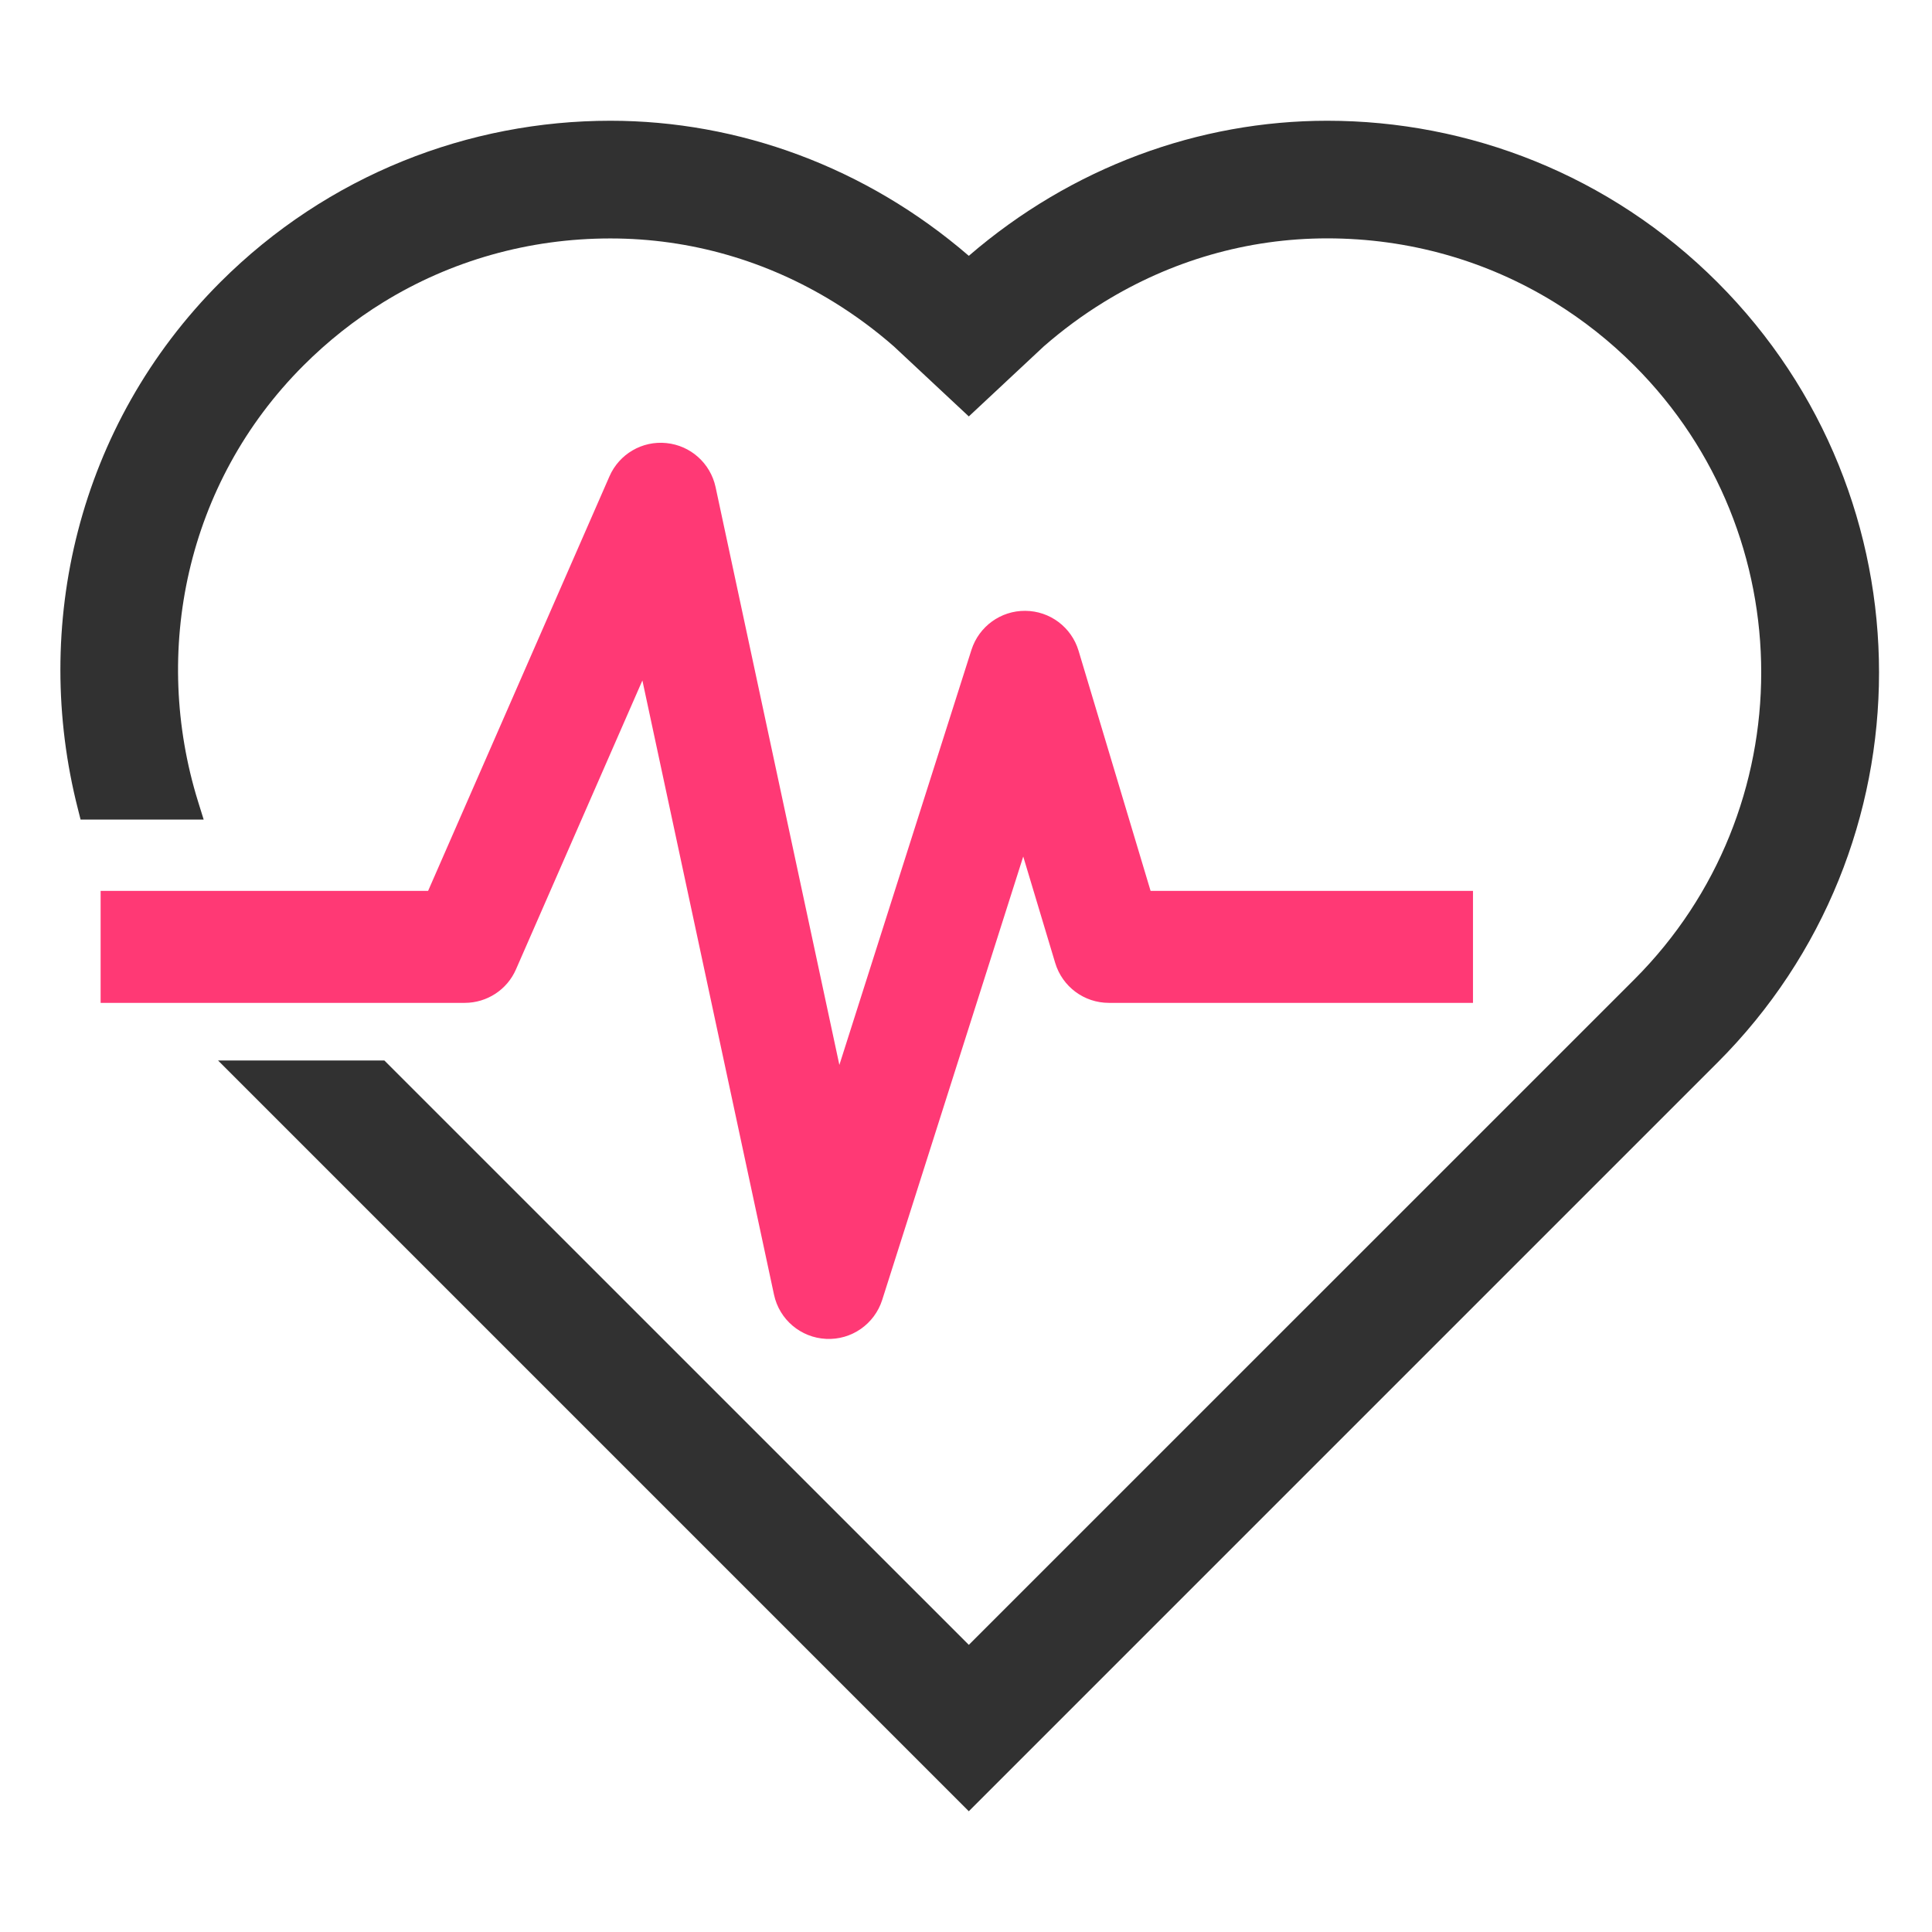
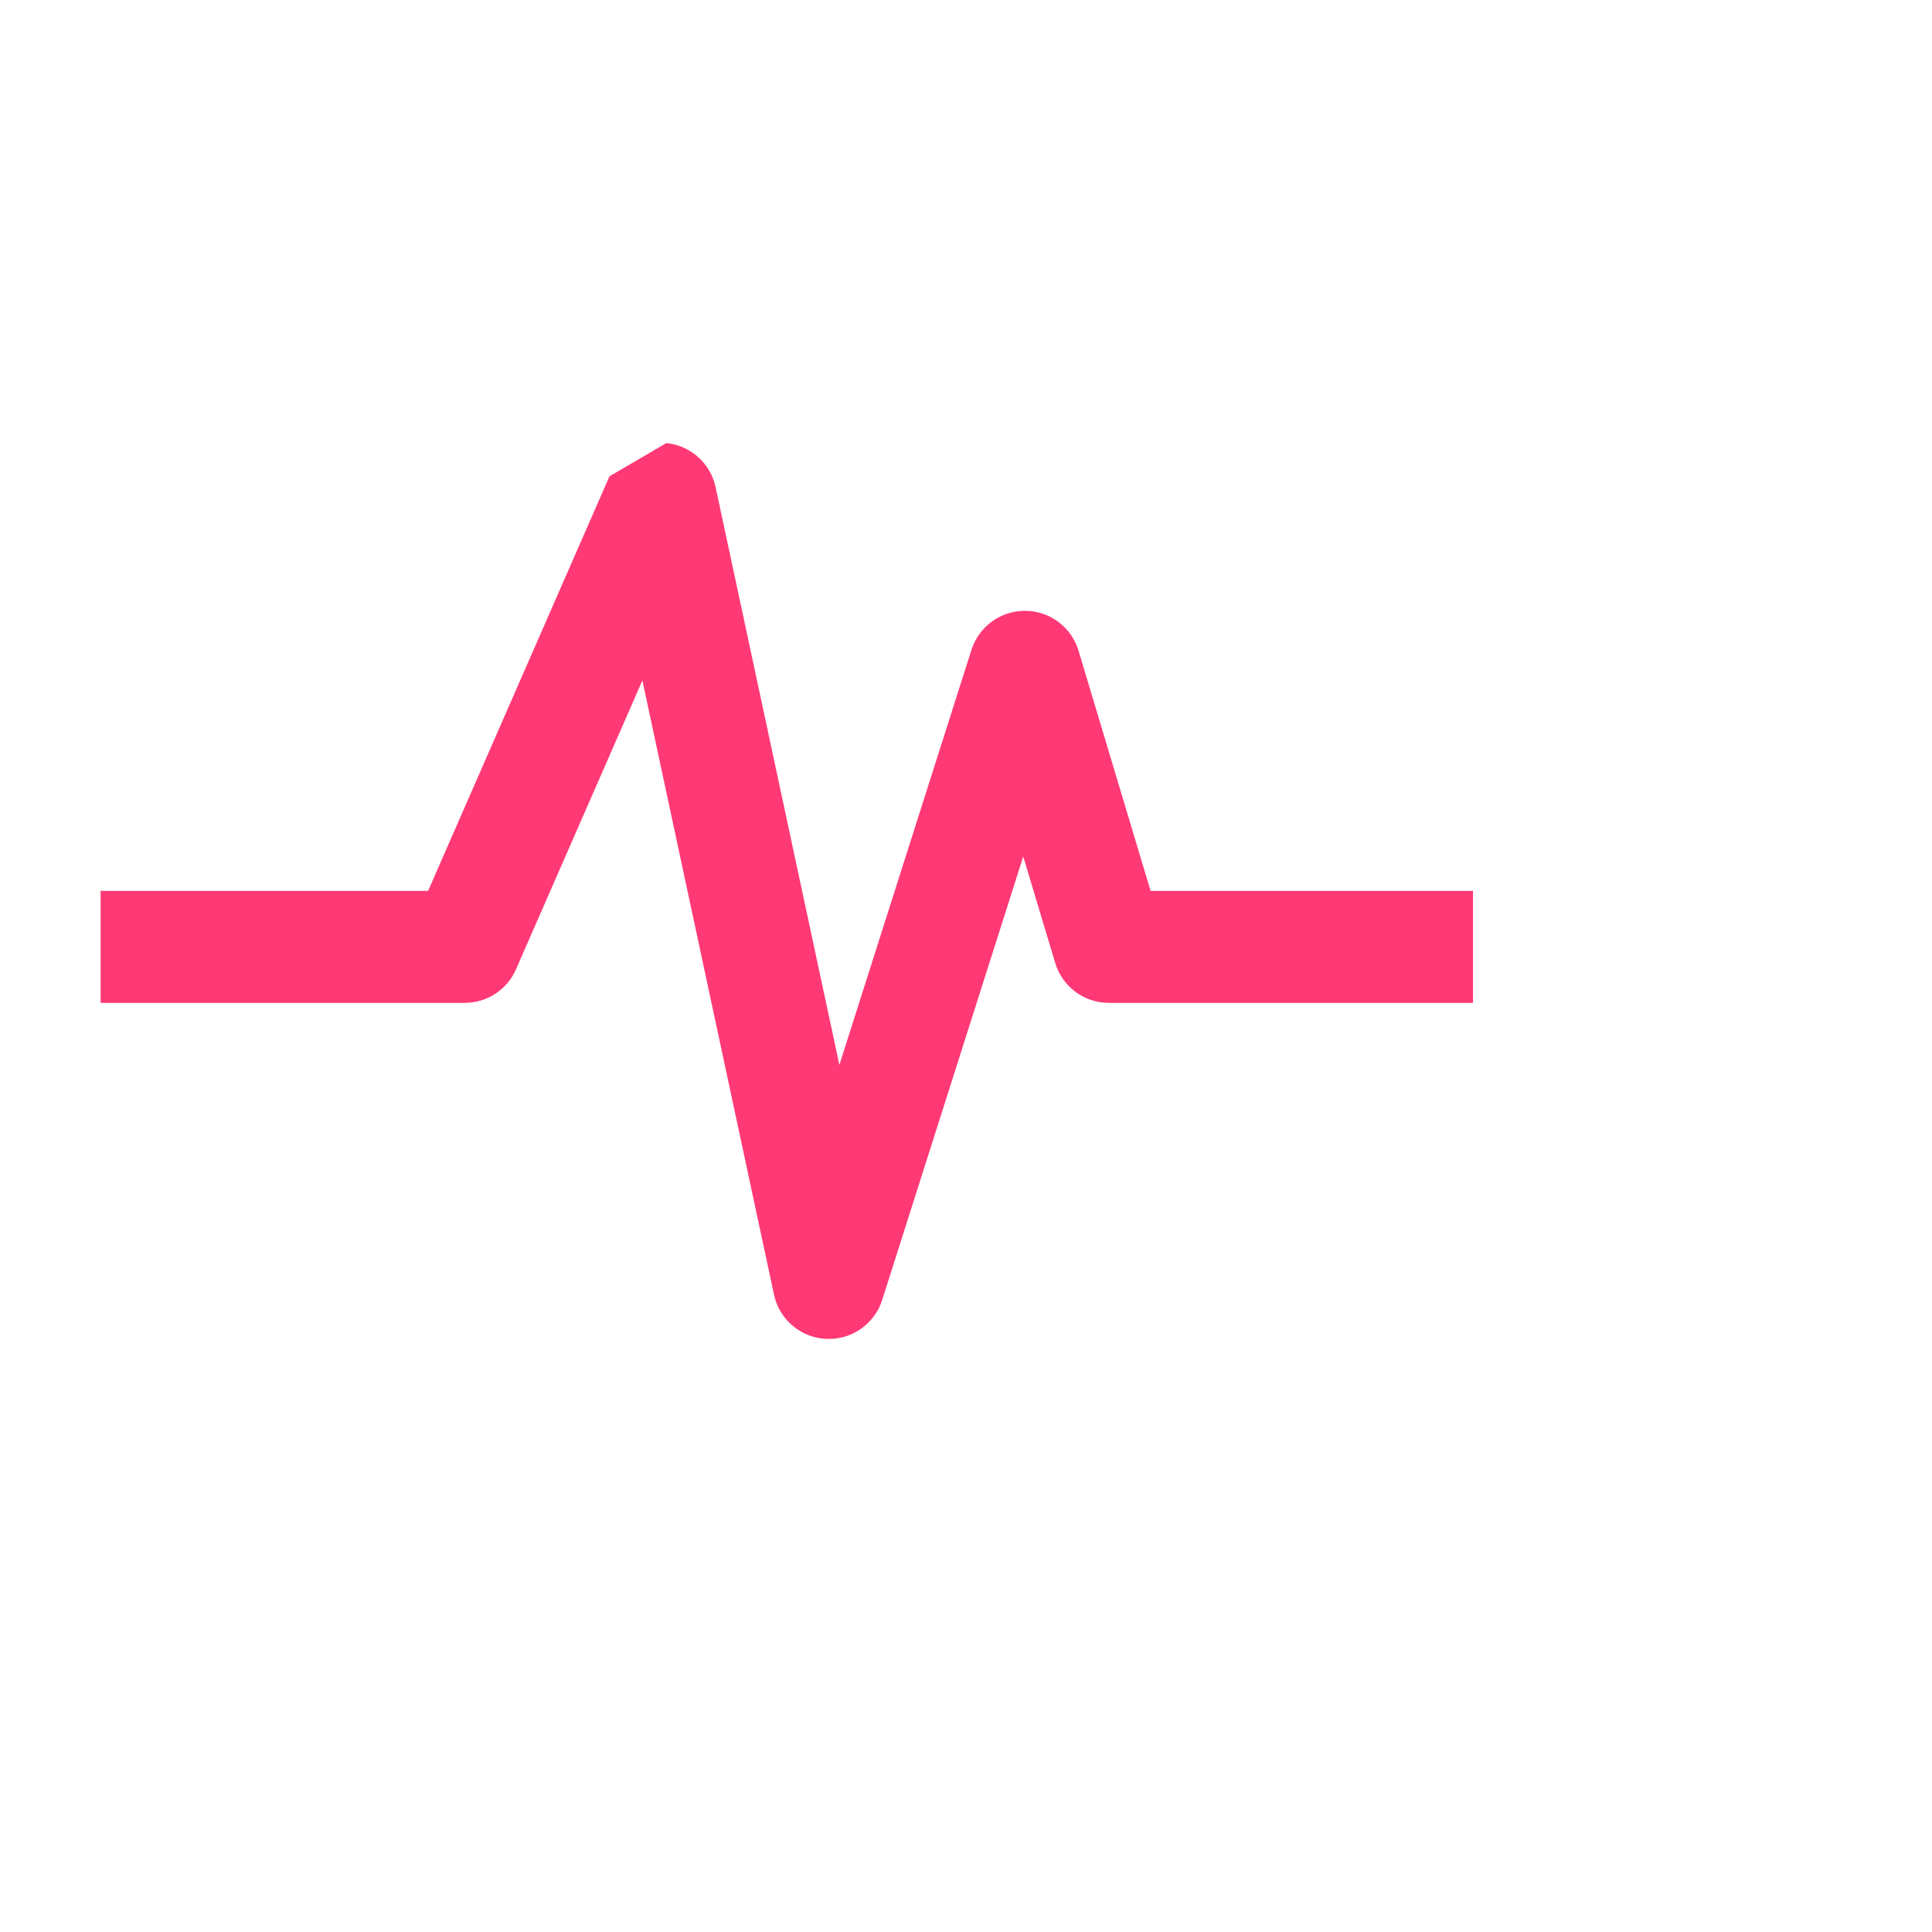
<svg xmlns="http://www.w3.org/2000/svg" width="24" height="24" viewBox="0 0 24 24" fill="none">
-   <path fill-rule="evenodd" clip-rule="evenodd" d="M7.582 1.5C5.828 1.5 4.074 2.169 2.735 3.507C0.96 5.284 0.389 7.785 0.968 10.05L1.001 10.181H2.53L2.46 9.956C1.884 8.101 2.306 6.004 3.769 4.541C4.073 4.237 4.407 3.973 4.764 3.753C5.604 3.237 6.571 2.962 7.582 2.962C8.58 2.962 9.529 3.242 10.359 3.753C10.62 3.914 10.87 4.098 11.105 4.304L12.035 5.173L12.966 4.303C13.201 4.098 13.45 3.914 13.712 3.753C14.542 3.242 15.491 2.961 16.488 2.961C17.499 2.961 18.467 3.237 19.306 3.753C19.663 3.973 19.998 4.236 20.302 4.541C22.404 6.643 22.404 10.065 20.302 12.167L12.035 20.433L4.775 13.174H2.709L12.035 22.5L21.335 13.2C24.011 10.524 24.011 6.184 21.335 3.507C19.997 2.169 18.242 1.5 16.488 1.5C14.894 1.5 13.314 2.075 12.035 3.178C10.756 2.075 9.176 1.5 7.582 1.5Z" fill="#313131" />
-   <path fill-rule="evenodd" clip-rule="evenodd" d="M8.278 5.504C8.579 5.534 8.825 5.755 8.889 6.05L10.427 13.229L12.068 8.072C12.161 7.782 12.432 7.585 12.737 7.588C13.042 7.59 13.31 7.791 13.398 8.083L14.293 11.067H18.298V12.458H13.775C13.467 12.458 13.197 12.257 13.108 11.962L12.711 10.64L10.959 16.148C10.863 16.449 10.577 16.648 10.262 16.632C9.947 16.617 9.681 16.392 9.615 16.083L7.98 8.453L6.41 12.041C6.3 12.295 6.049 12.458 5.773 12.458H1.25V11.067H5.318L7.571 5.917C7.692 5.64 7.978 5.473 8.278 5.504Z" fill="#FF3975" />
+   <path fill-rule="evenodd" clip-rule="evenodd" d="M8.278 5.504C8.579 5.534 8.825 5.755 8.889 6.05L10.427 13.229L12.068 8.072C12.161 7.782 12.432 7.585 12.737 7.588C13.042 7.59 13.31 7.791 13.398 8.083L14.293 11.067H18.298V12.458H13.775C13.467 12.458 13.197 12.257 13.108 11.962L12.711 10.64L10.959 16.148C10.863 16.449 10.577 16.648 10.262 16.632C9.947 16.617 9.681 16.392 9.615 16.083L7.98 8.453L6.41 12.041C6.3 12.295 6.049 12.458 5.773 12.458H1.25V11.067H5.318L7.571 5.917Z" fill="#FF3975" />
</svg>